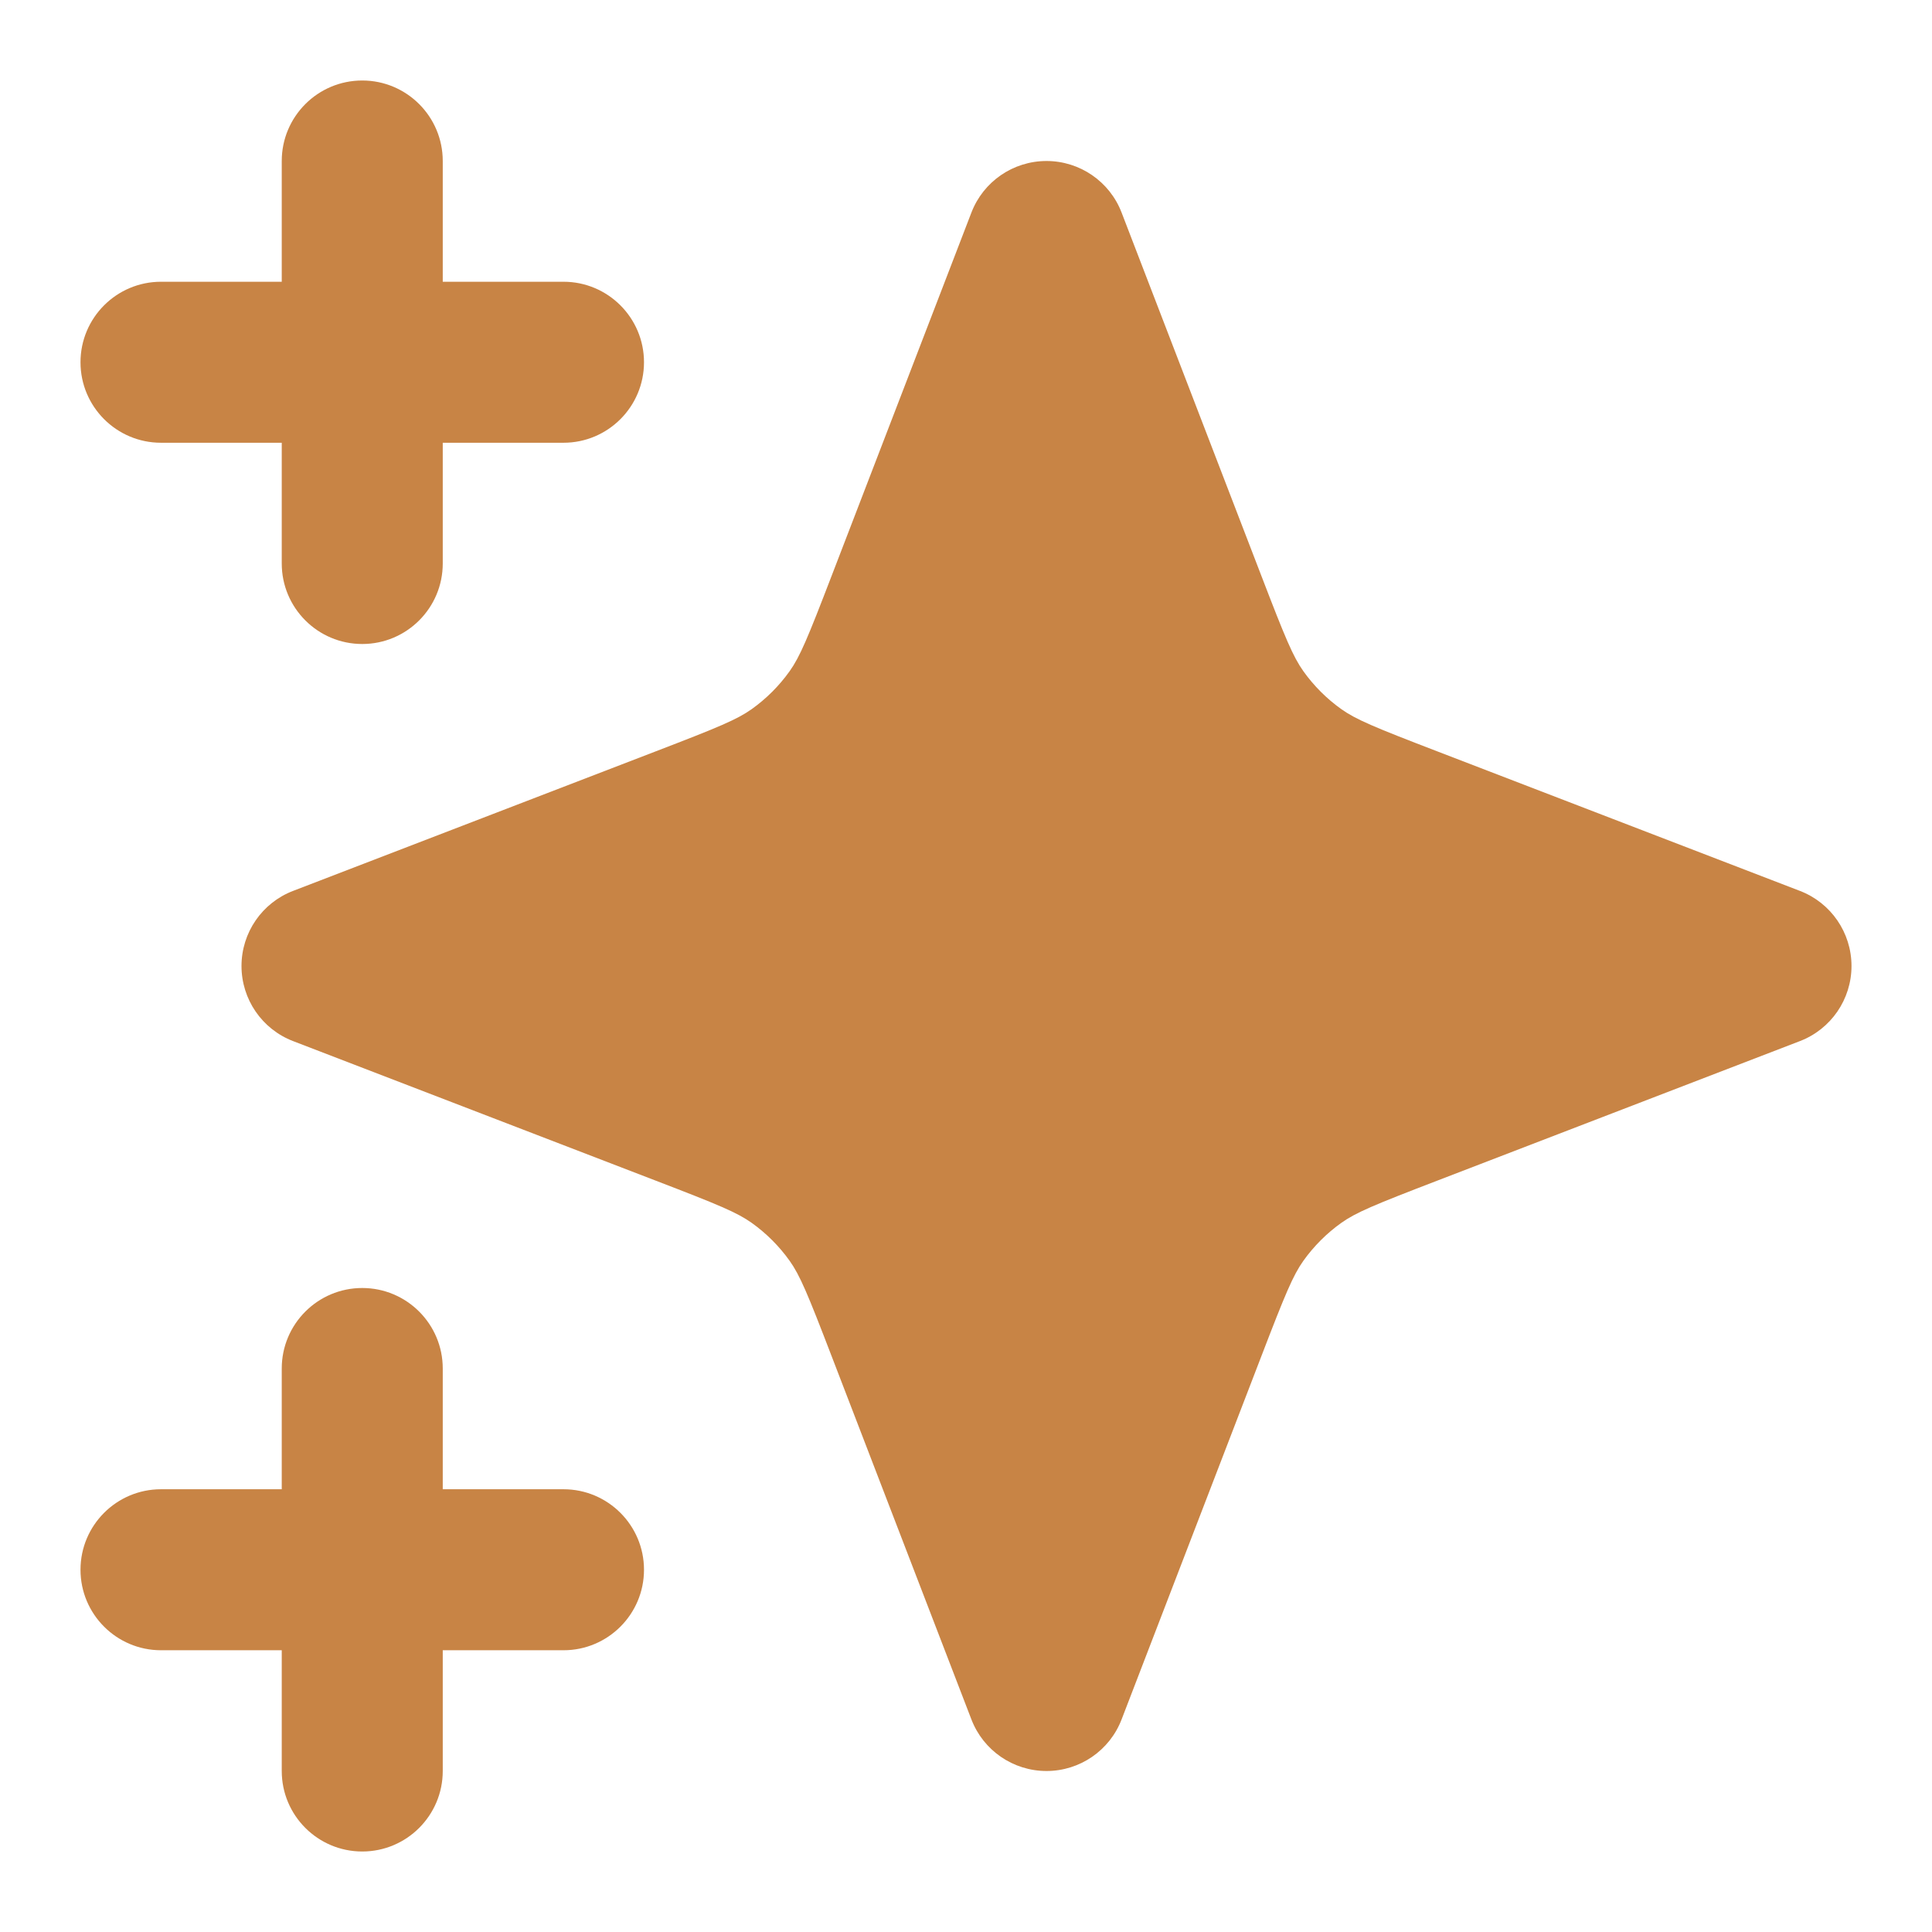
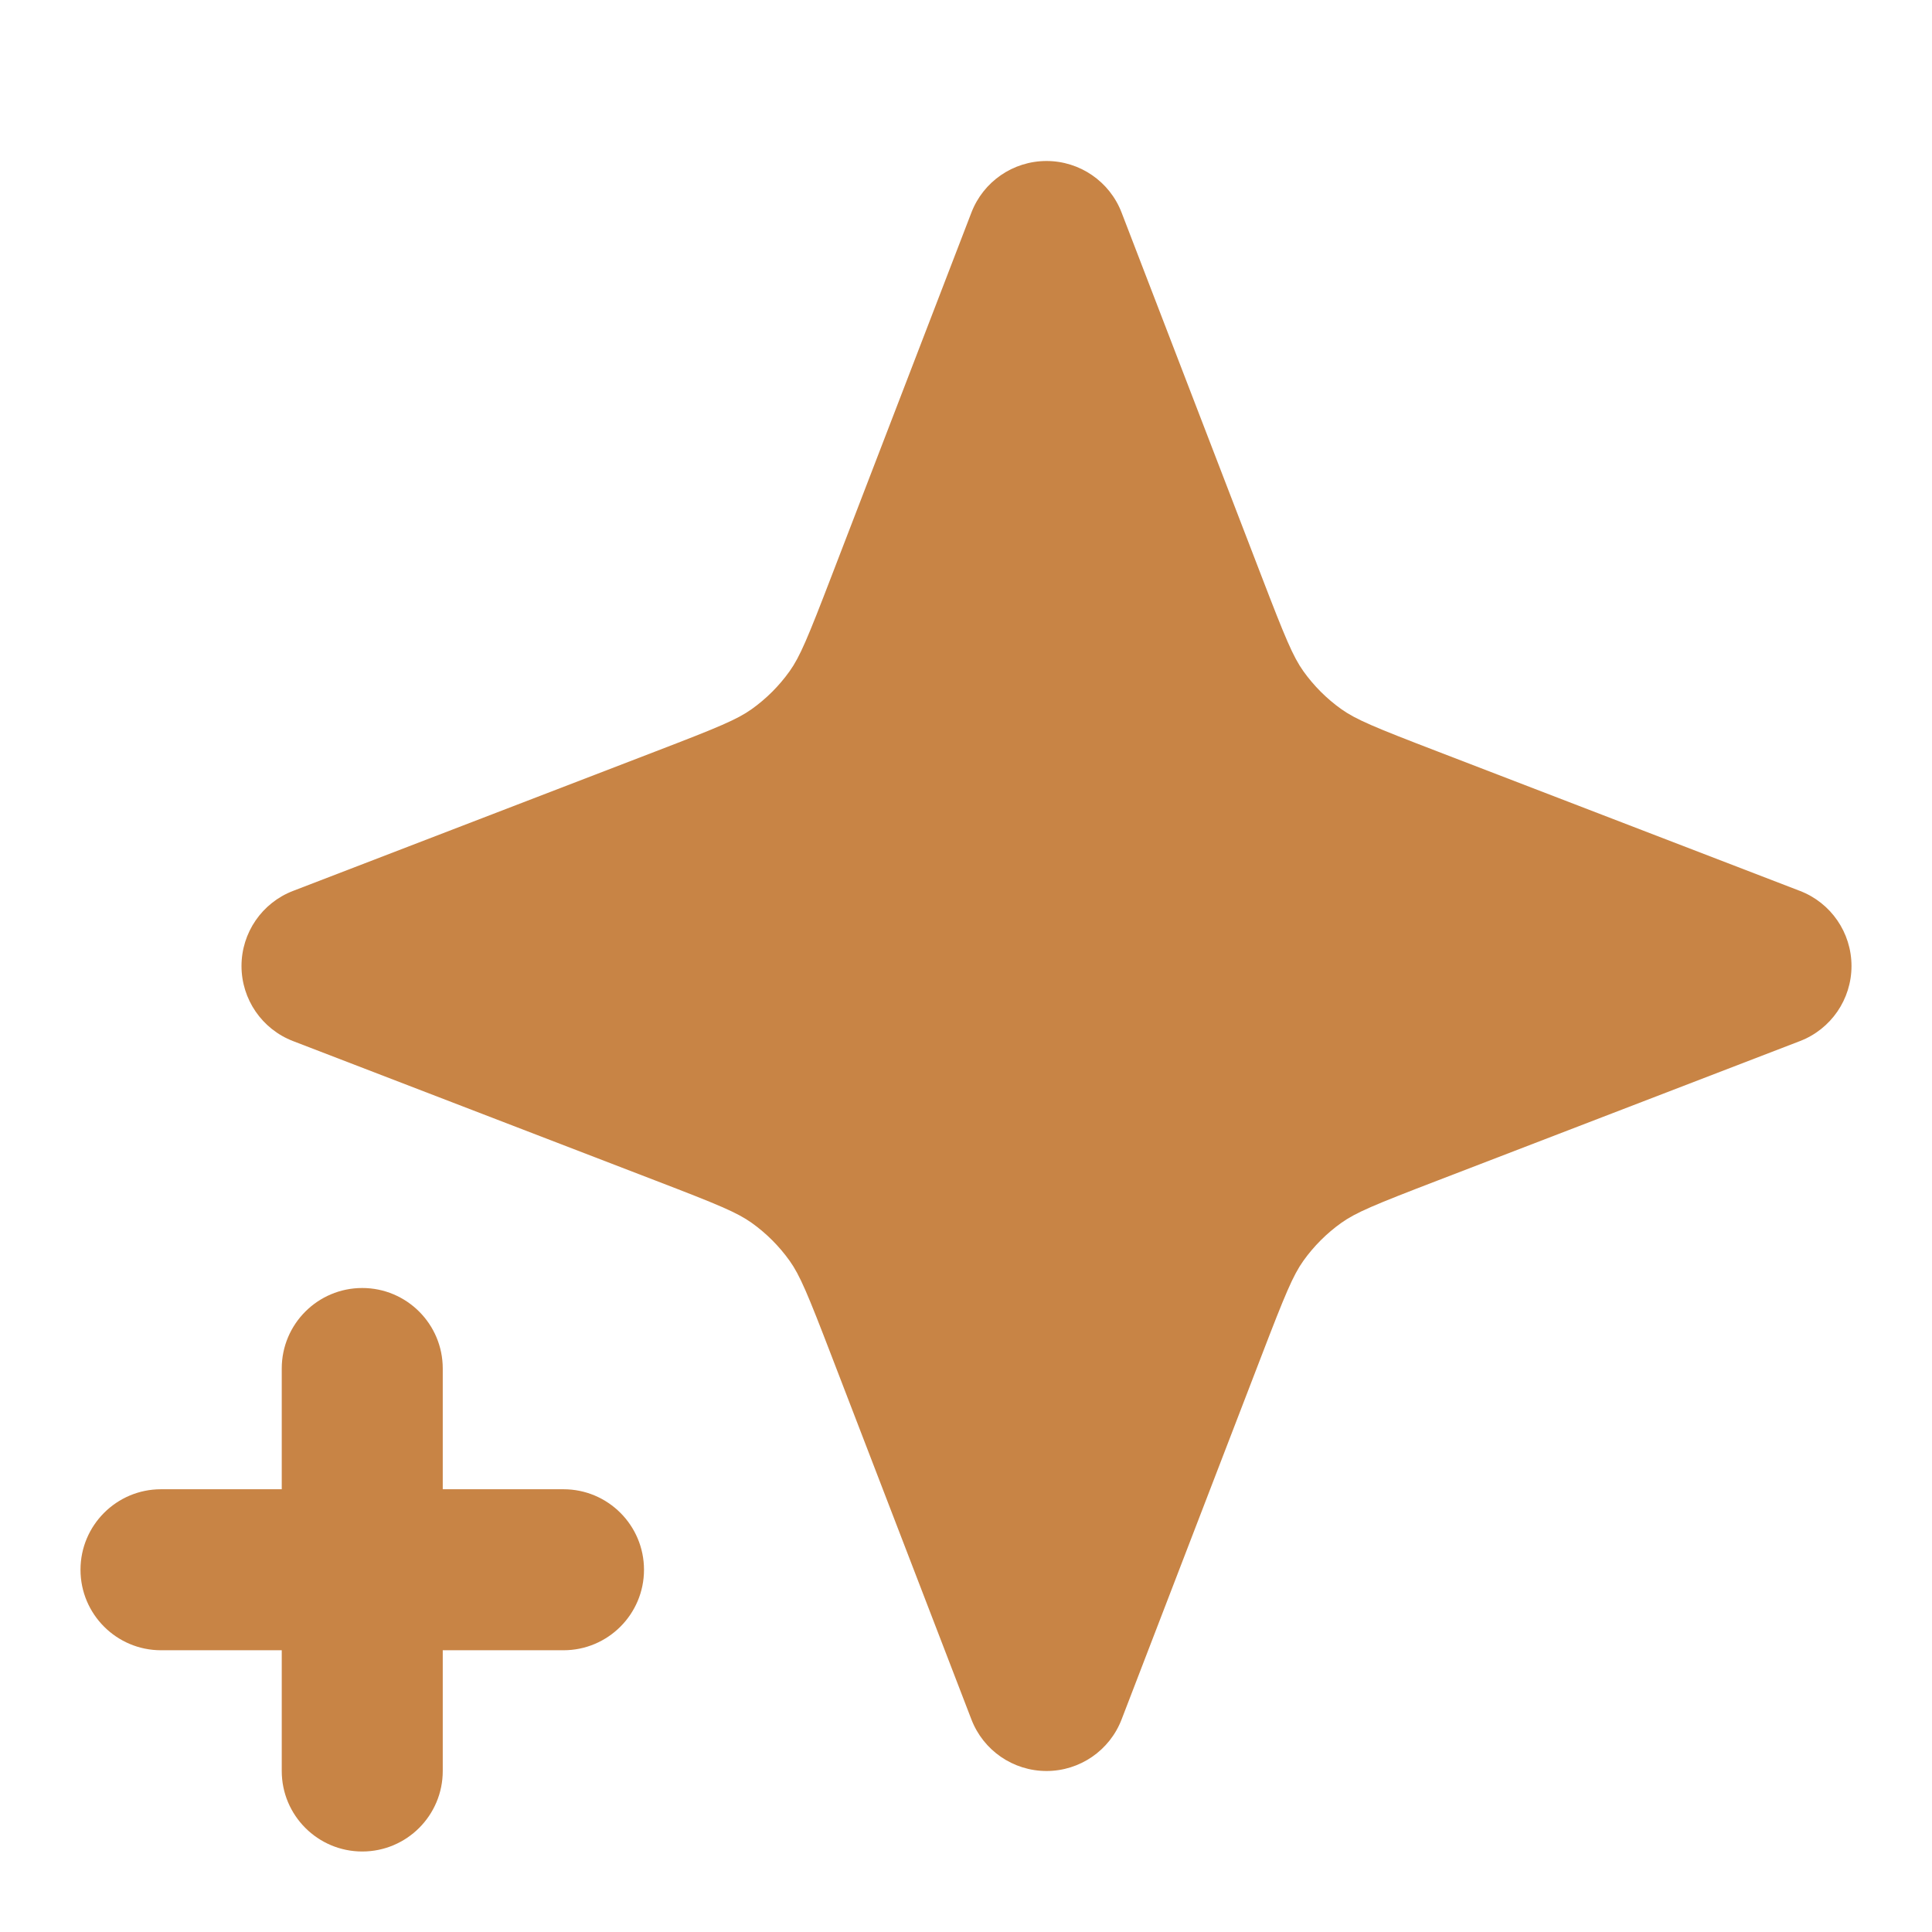
<svg xmlns="http://www.w3.org/2000/svg" width="24" height="24" viewBox="0 0 24 24" fill="none">
-   <path d="M5.5 2C5.5 1.448 5.052 1 4.5 1C3.948 1 3.5 1.448 3.5 2V3.5H2C1.448 3.5 1 3.948 1 4.5C1 5.052 1.448 5.5 2 5.5H3.5V7C3.5 7.552 3.948 8 4.5 8C5.052 8 5.5 7.552 5.5 7V5.5H7C7.552 5.5 8 5.052 8 4.5C8 3.948 7.552 3.5 7 3.5H5.5V2Z" fill="#C88445" />
  <path d="M5.5 17C5.5 16.448 5.052 16 4.5 16C3.948 16 3.5 16.448 3.5 17V18.5H2C1.448 18.5 1 18.948 1 19.5C1 20.052 1.448 20.5 2 20.5H3.5V22C3.5 22.552 3.948 23 4.5 23C5.052 23 5.5 22.552 5.5 22V20.5H7C7.552 20.5 8 20.052 8 19.5C8 18.948 7.552 18.5 7 18.5H5.5V17Z" fill="#C88445" />
  <path d="M13.933 2.641C13.785 2.255 13.414 2 13 2C12.586 2 12.215 2.255 12.067 2.641L10.332 7.15C10.032 7.931 9.938 8.156 9.809 8.338C9.679 8.52 9.52 8.679 9.338 8.809C9.156 8.938 8.931 9.032 8.15 9.332L3.641 11.067C3.255 11.215 3 11.586 3 12C3 12.414 3.255 12.785 3.641 12.933L8.15 14.668C8.931 14.968 9.156 15.062 9.338 15.191C9.52 15.321 9.679 15.48 9.809 15.662C9.938 15.844 10.032 16.069 10.332 16.85L12.067 21.359C12.215 21.745 12.586 22 13 22C13.414 22 13.785 21.745 13.933 21.359L15.668 16.85C15.968 16.069 16.062 15.844 16.191 15.662C16.321 15.48 16.48 15.321 16.662 15.191C16.844 15.062 17.069 14.968 17.85 14.668L22.359 12.933C22.745 12.785 23 12.414 23 12C23 11.586 22.745 11.215 22.359 11.067L17.85 9.332C17.069 9.032 16.844 8.938 16.662 8.809C16.48 8.679 16.321 8.52 16.191 8.338C16.062 8.156 15.968 7.931 15.668 7.15L13.933 2.641Z" fill="#C88445" />
</svg>